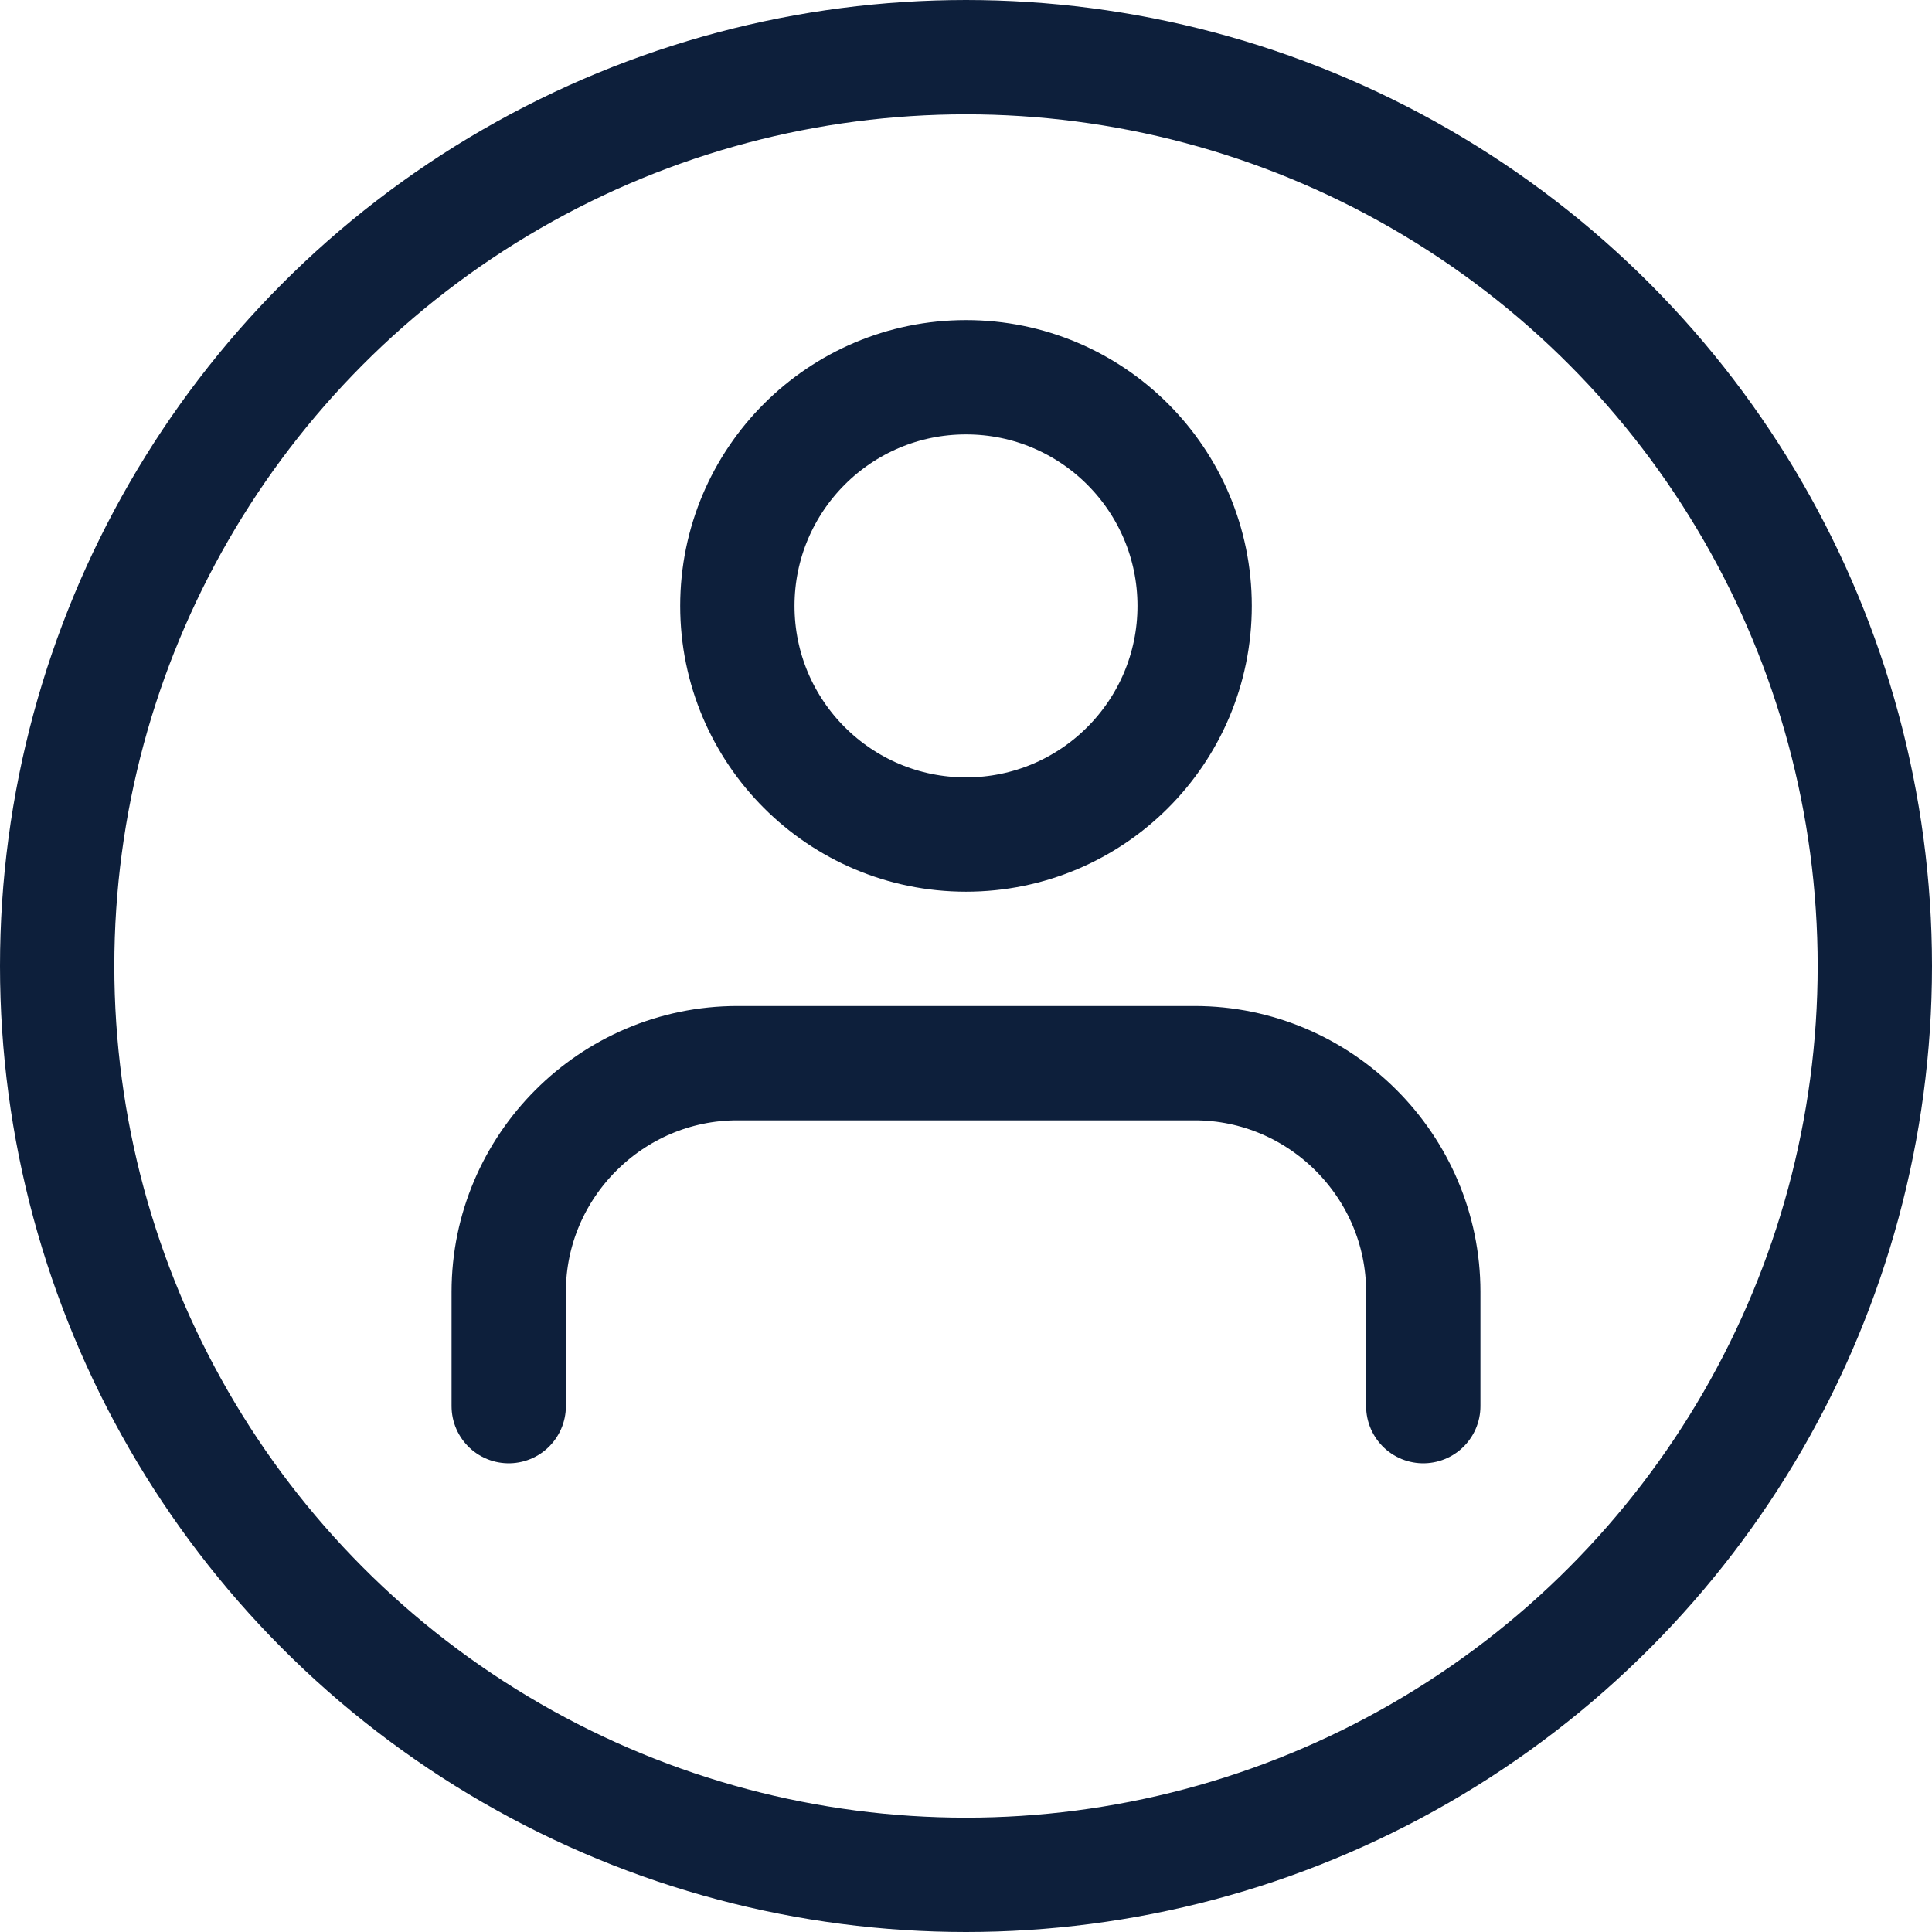
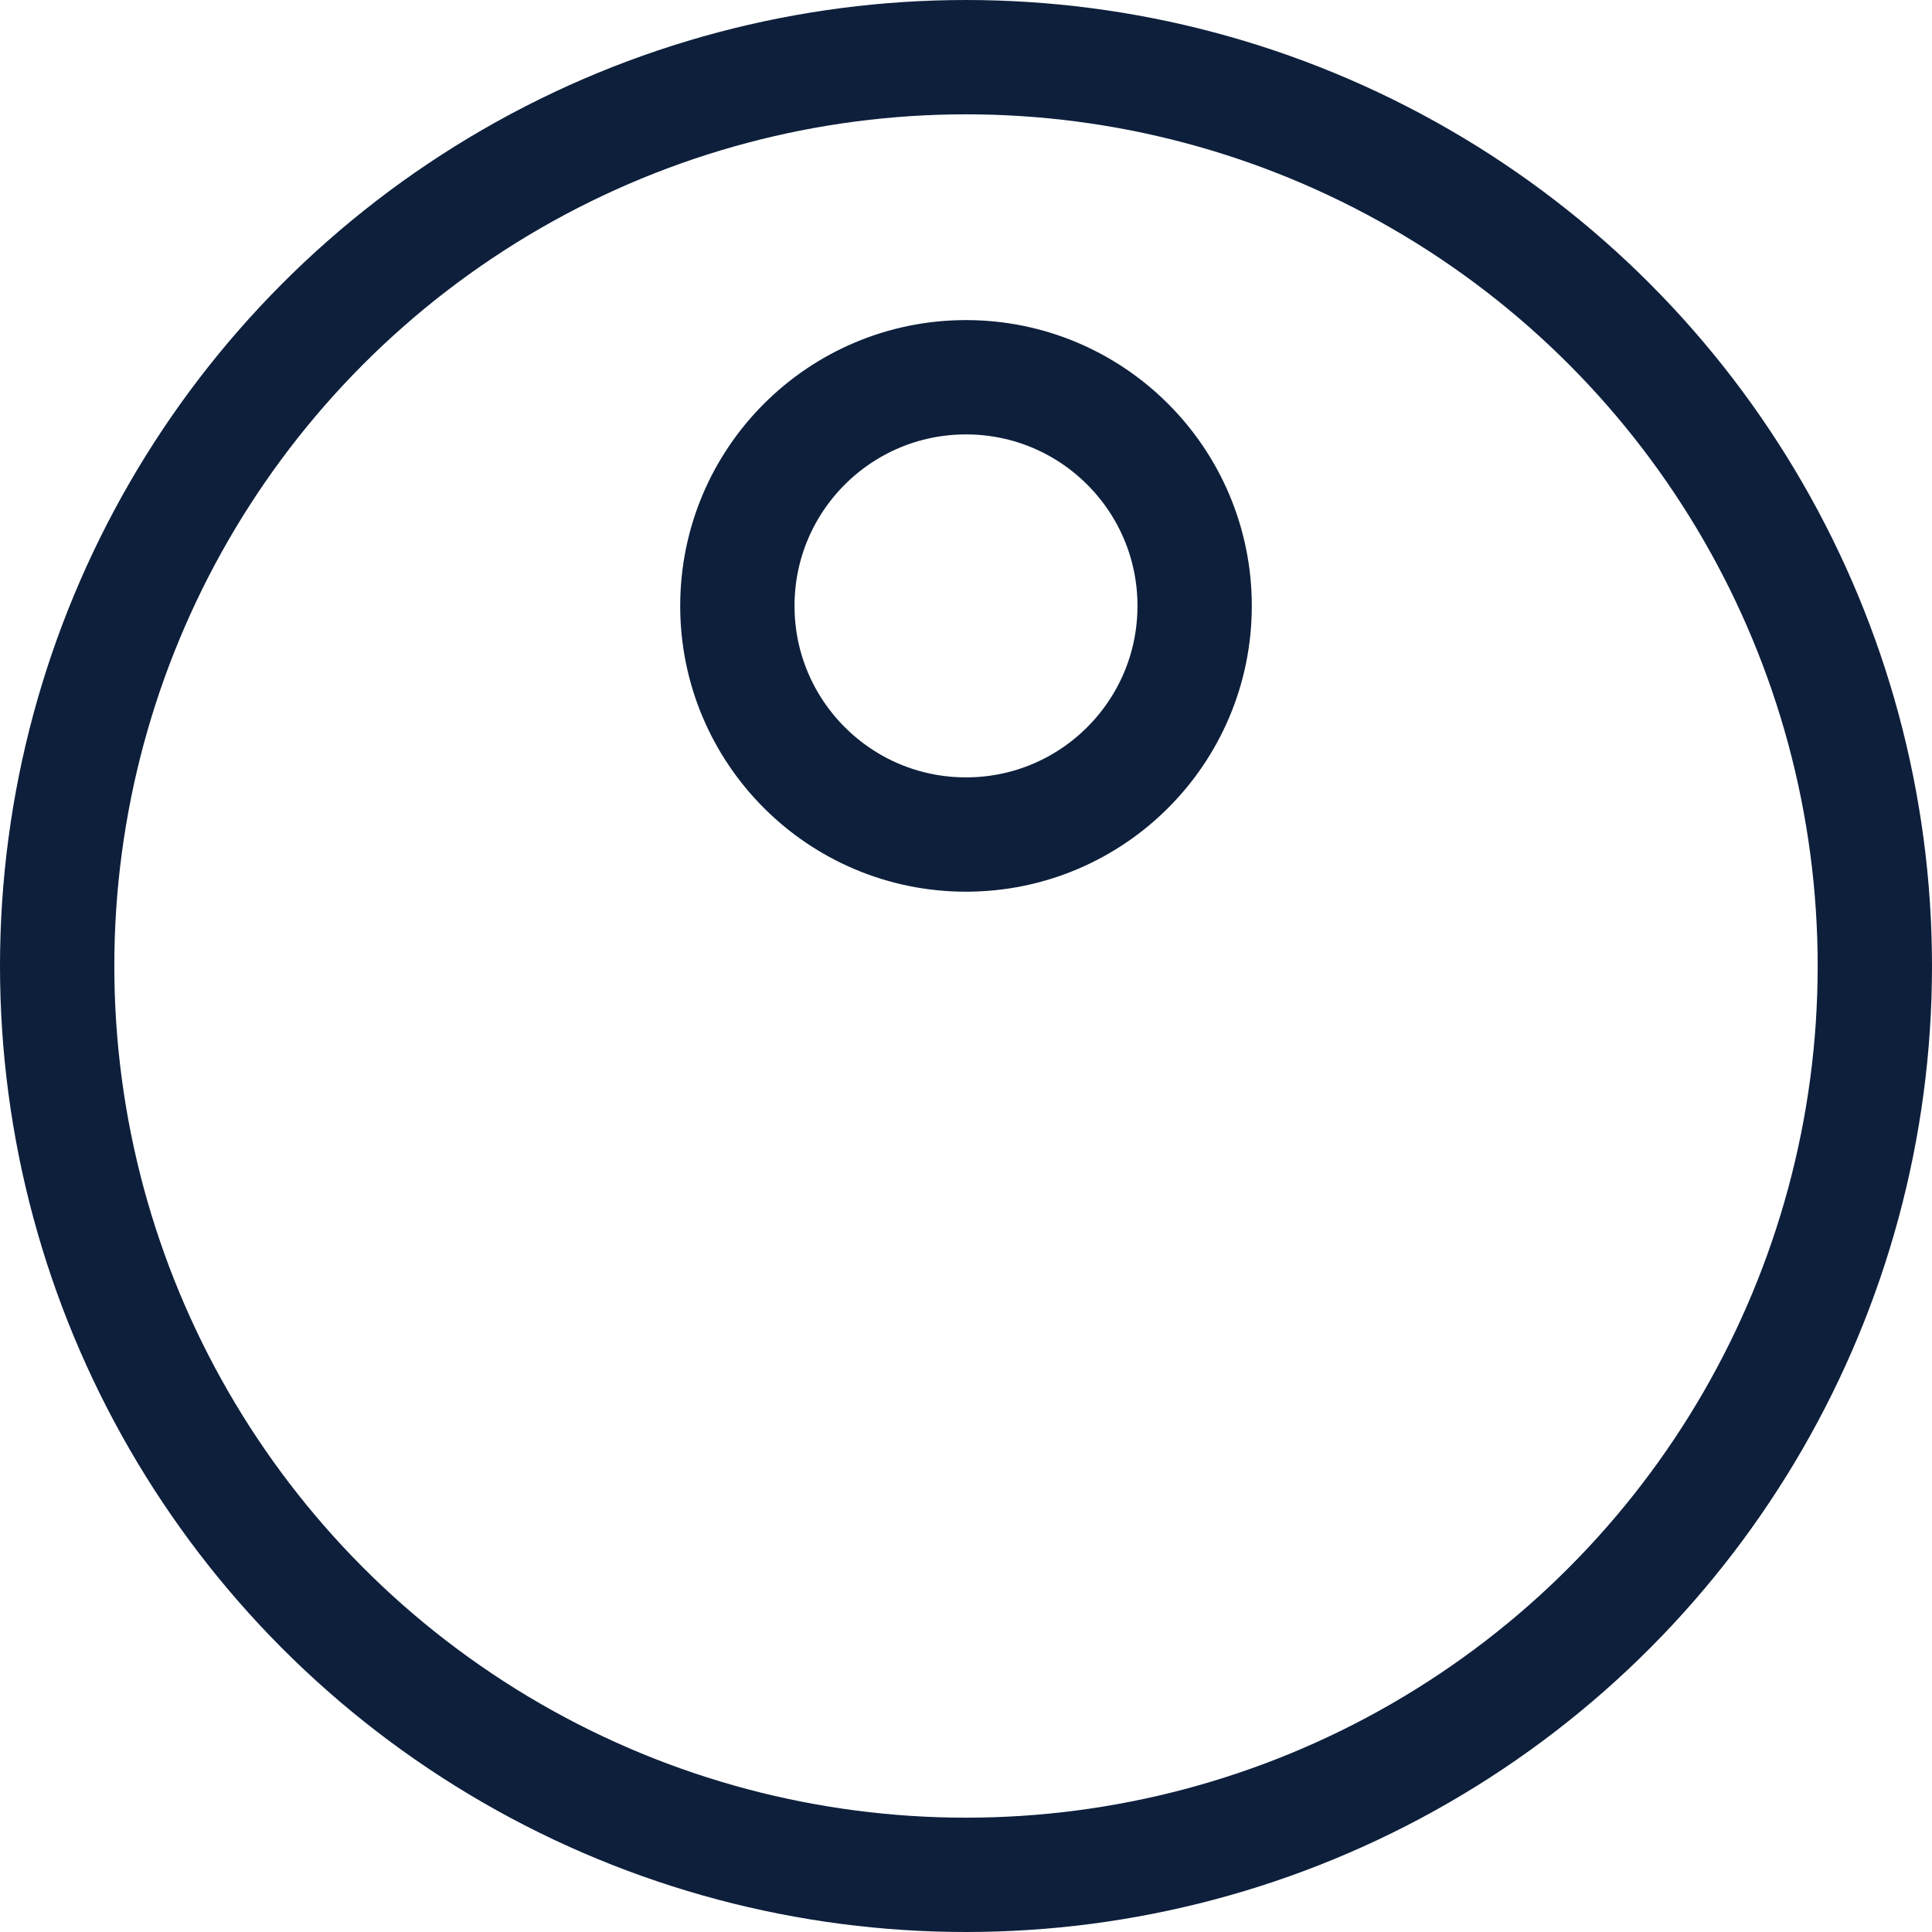
<svg xmlns="http://www.w3.org/2000/svg" id="Layer_2_00000166635230539349768790000017196224722679974832_" x="0px" y="0px" viewBox="0 0 33.8 33.8" style="enable-background:new 0 0 33.8 33.8;" xml:space="preserve">
  <style type="text/css"> .st0{fill:none;stroke:#0D1F3B;stroke-width:2;stroke-linecap:round;stroke-linejoin:round;} .st1{fill:none;stroke:#0D1F3B;stroke-width:2;stroke-miterlimit:10;} </style>
  <g id="Layer_1-2">
-     <path class="st0" d="M24.9,24.6v-2c0-2.2-1.8-4-4-4h-8c-2.2,0-4,1.8-4,4v2" />
    <circle class="st0" cx="16.9" cy="10.6" r="4" />
    <circle class="st1" cx="16.9" cy="16.9" r="15.9" />
  </g>
</svg>